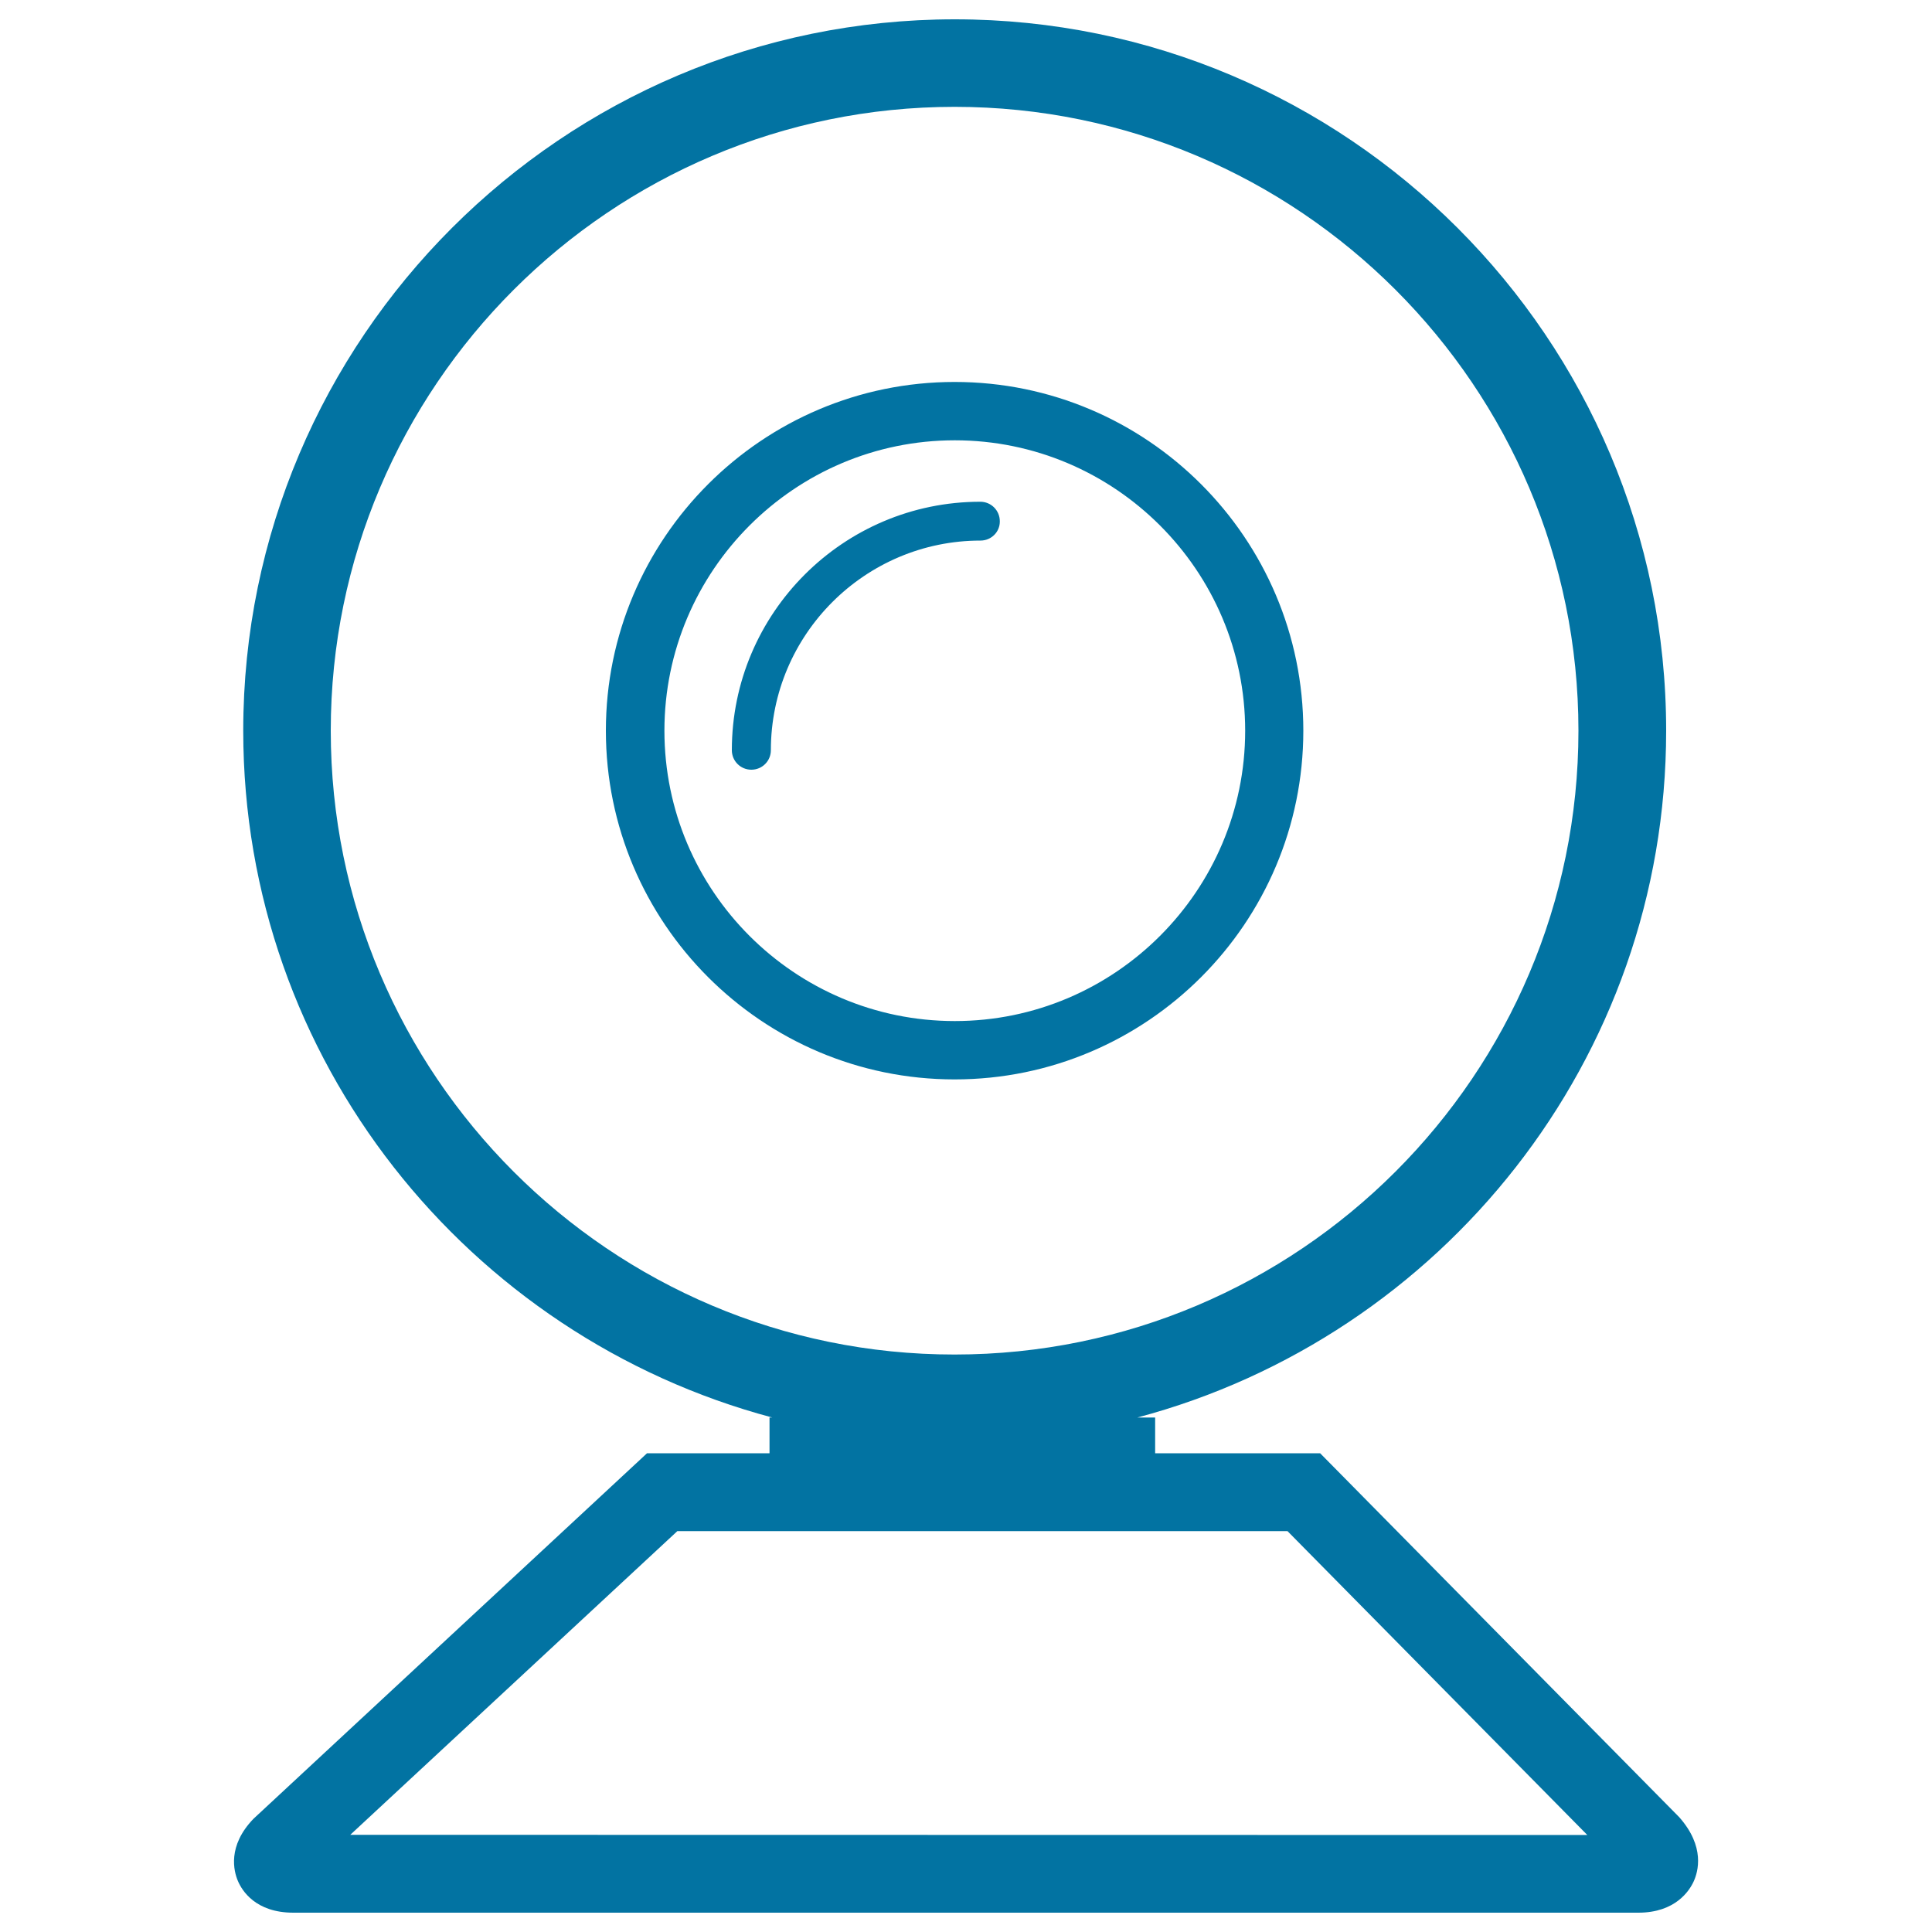
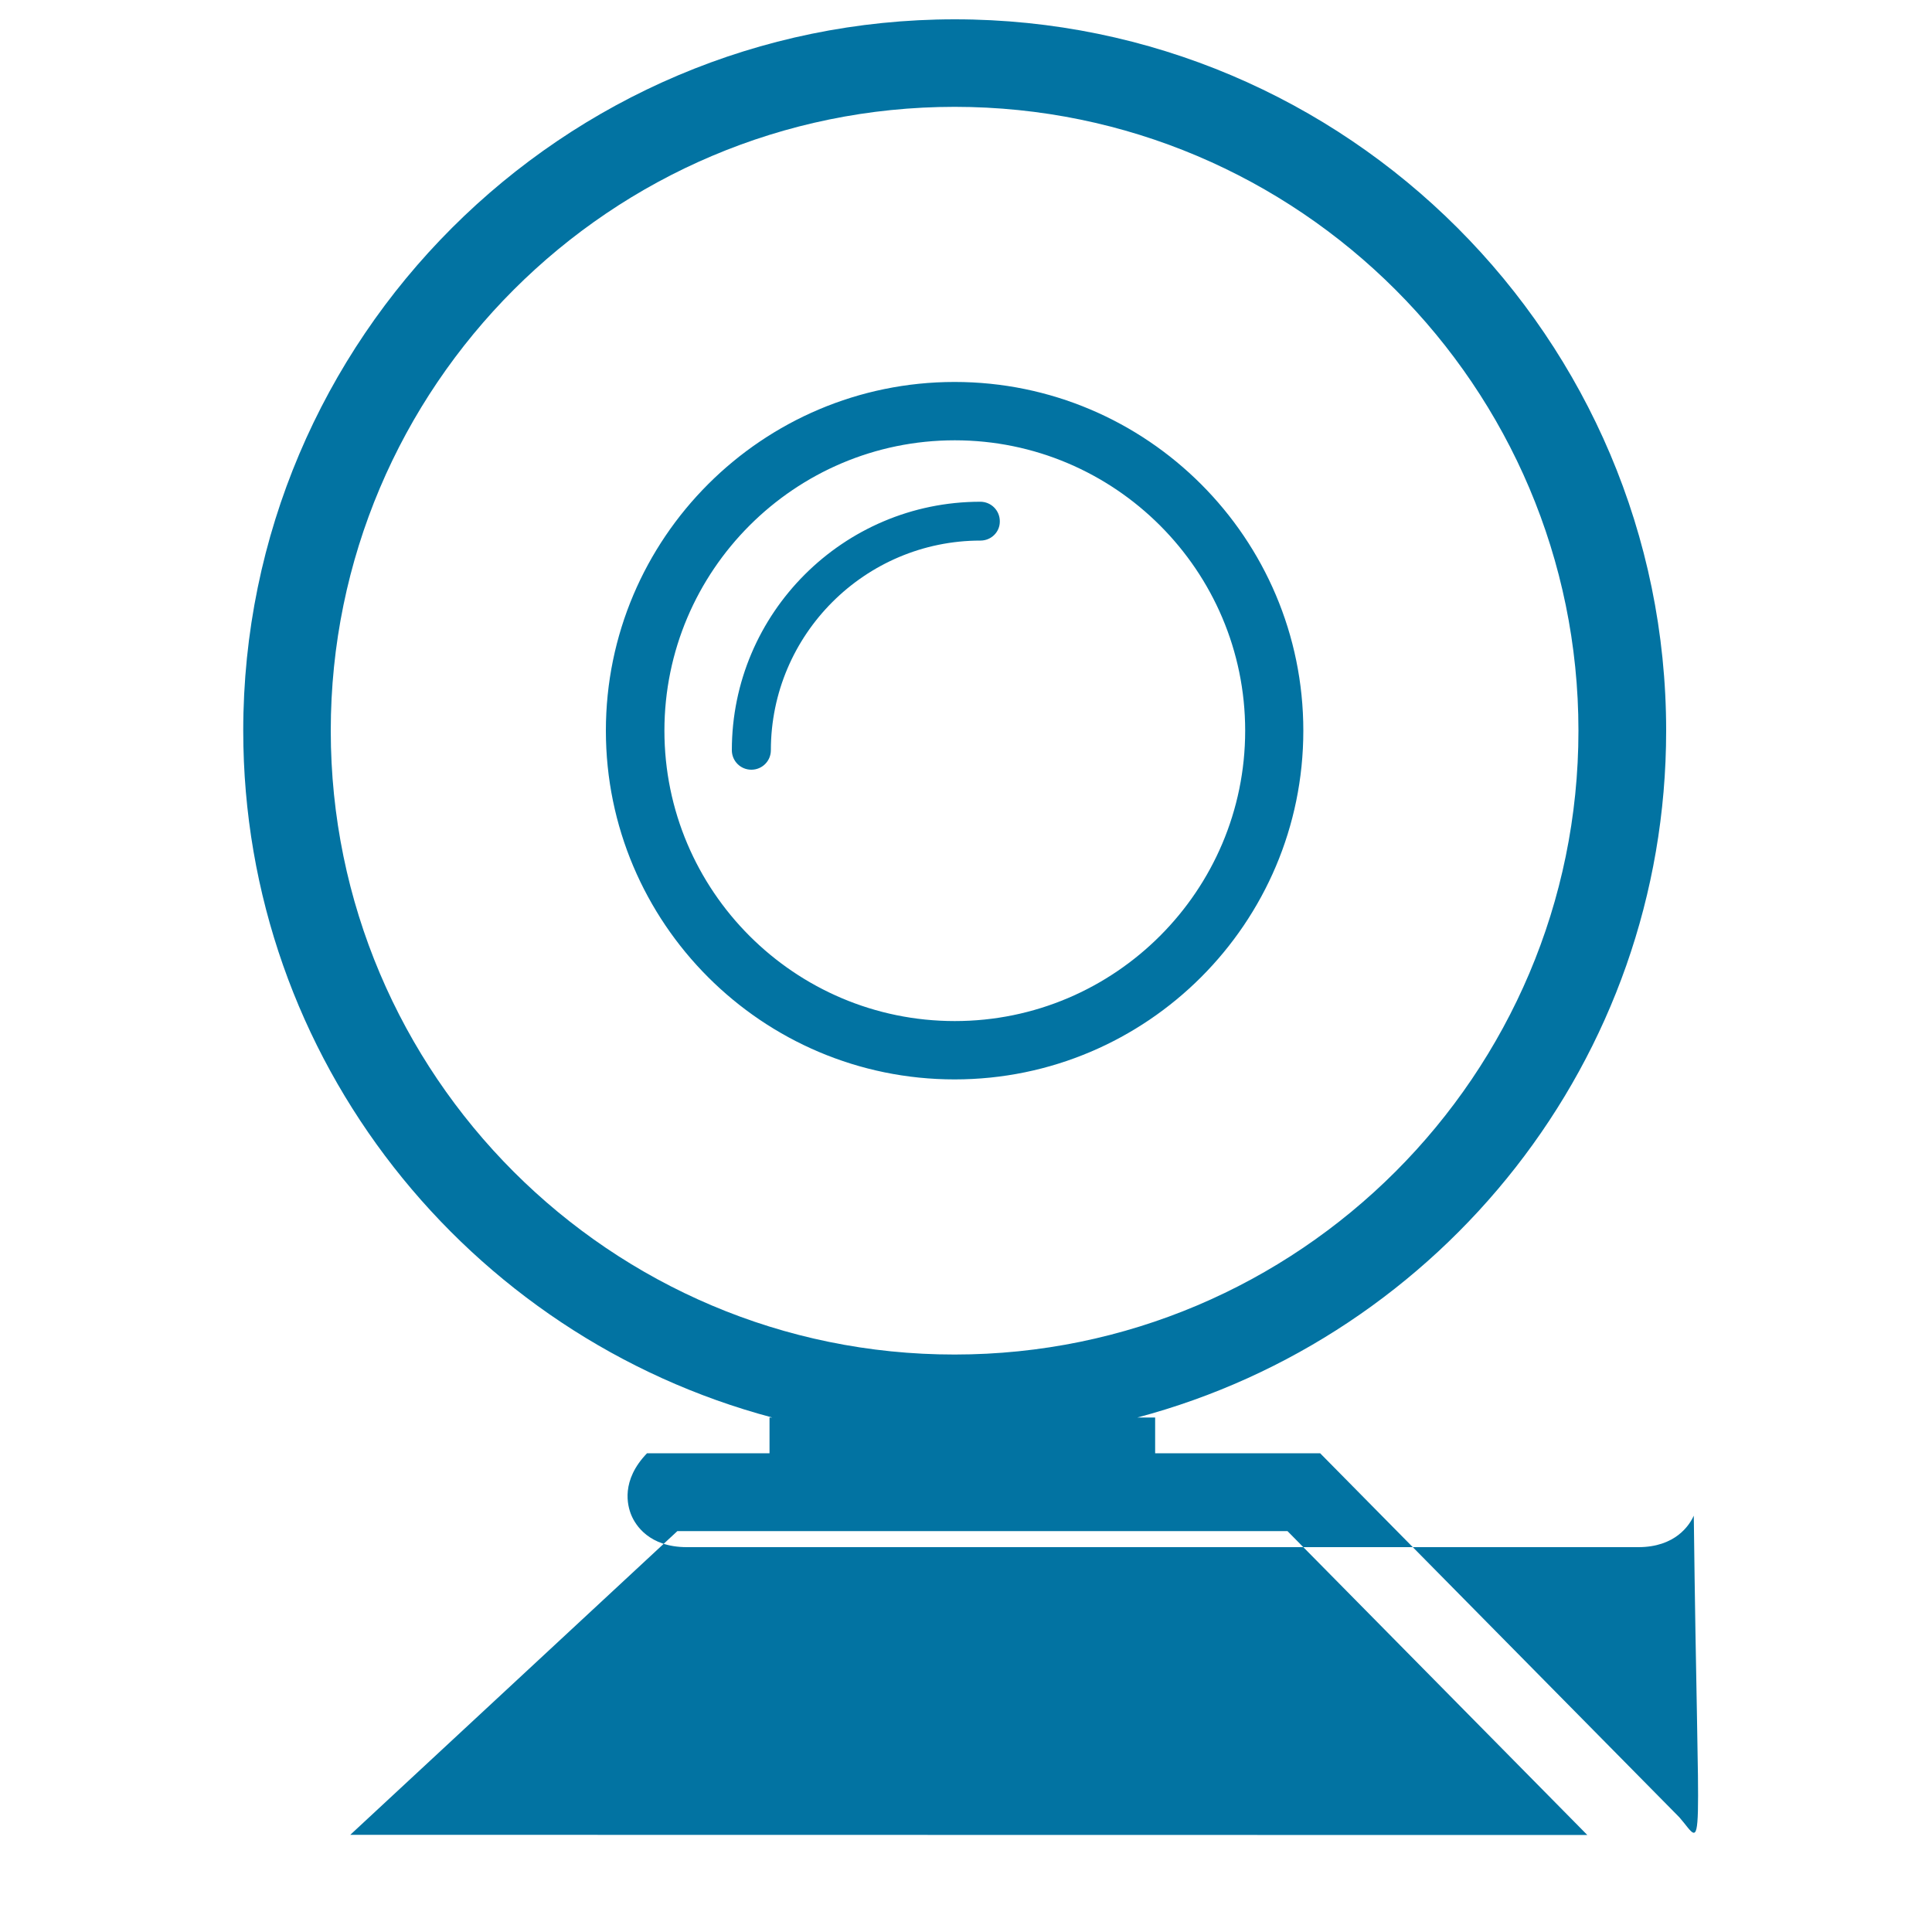
<svg xmlns="http://www.w3.org/2000/svg" viewBox="0 0 1000 1000" style="fill:#0273a2">
  <title>Webcam SVG icon</title>
  <g>
-     <path d="M869.2,940.6L683.3,752.2h-85.4v-18.5h-9.2C746,691.9,862.4,548.6,862.4,378.2c0-203-165.2-368.2-368.2-368.2S125.9,175.2,125.9,378.2c0,170.3,116.4,313.6,273.8,355.5h-1.4v18.5h0h-63.4L131.2,941.4c-13.6,14.1-10.2,27.1-8.1,32.1c2.1,5,9.1,16.5,28.7,16.5H848c19.2,0,26.5-11.4,28.7-16.3C878.9,968.8,882.7,955.9,869.2,940.6z M171.2,378.2c0-178.1,144.9-322.9,322.9-322.9C672.2,55.3,817,200.2,817,378.2c0,178.1-144.9,322.9-322.9,322.9C316,701.2,171.2,556.3,171.2,378.2z M181.3,949.7l169.3-157.2h315.8l155.2,157.3L181.3,949.7z M674.6,378.2c0-99.5-80.9-180.5-180.5-180.5c-99.5,0-180.5,80.9-180.5,180.5c0,99.5,80.9,180.5,180.5,180.5S674.6,477.7,674.6,378.2z M343.9,378.2c0-82.8,67.4-150.3,150.3-150.3c82.8,0,150.3,67.4,150.3,150.3c0,82.8-67.4,150.3-150.3,150.3C411.3,528.5,343.9,461.1,343.9,378.2z M507.5,279.8c-59.8,0-108.5,48.7-108.5,108.5c0,5.6-4.5,10.1-10.1,10.1s-10.1-4.5-10.1-10.1c0-70.9,57.7-128.6,128.6-128.6c5.6,0,10.1,4.5,10.1,10.1C517.6,275.3,513.1,279.8,507.5,279.8z" />
+     <path d="M869.2,940.6L683.3,752.2h-85.4v-18.5h-9.2C746,691.9,862.4,548.6,862.4,378.2c0-203-165.2-368.2-368.2-368.2S125.9,175.2,125.9,378.2c0,170.3,116.4,313.6,273.8,355.5h-1.4v18.5h0h-63.4c-13.6,14.1-10.2,27.1-8.1,32.1c2.1,5,9.1,16.5,28.7,16.5H848c19.2,0,26.5-11.4,28.7-16.3C878.9,968.8,882.7,955.9,869.2,940.6z M171.2,378.2c0-178.1,144.9-322.9,322.9-322.9C672.2,55.3,817,200.2,817,378.2c0,178.1-144.9,322.9-322.9,322.9C316,701.2,171.2,556.3,171.2,378.2z M181.3,949.7l169.3-157.2h315.8l155.2,157.3L181.3,949.7z M674.6,378.2c0-99.5-80.9-180.5-180.5-180.5c-99.5,0-180.5,80.9-180.5,180.5c0,99.5,80.9,180.5,180.5,180.5S674.6,477.7,674.6,378.2z M343.9,378.2c0-82.8,67.4-150.3,150.3-150.3c82.8,0,150.3,67.4,150.3,150.3c0,82.8-67.4,150.3-150.3,150.3C411.3,528.5,343.9,461.1,343.9,378.2z M507.5,279.8c-59.8,0-108.5,48.7-108.5,108.5c0,5.6-4.5,10.1-10.1,10.1s-10.1-4.5-10.1-10.1c0-70.9,57.7-128.6,128.6-128.6c5.6,0,10.1,4.5,10.1,10.1C517.6,275.3,513.1,279.8,507.5,279.8z" />
  </g>
</svg>